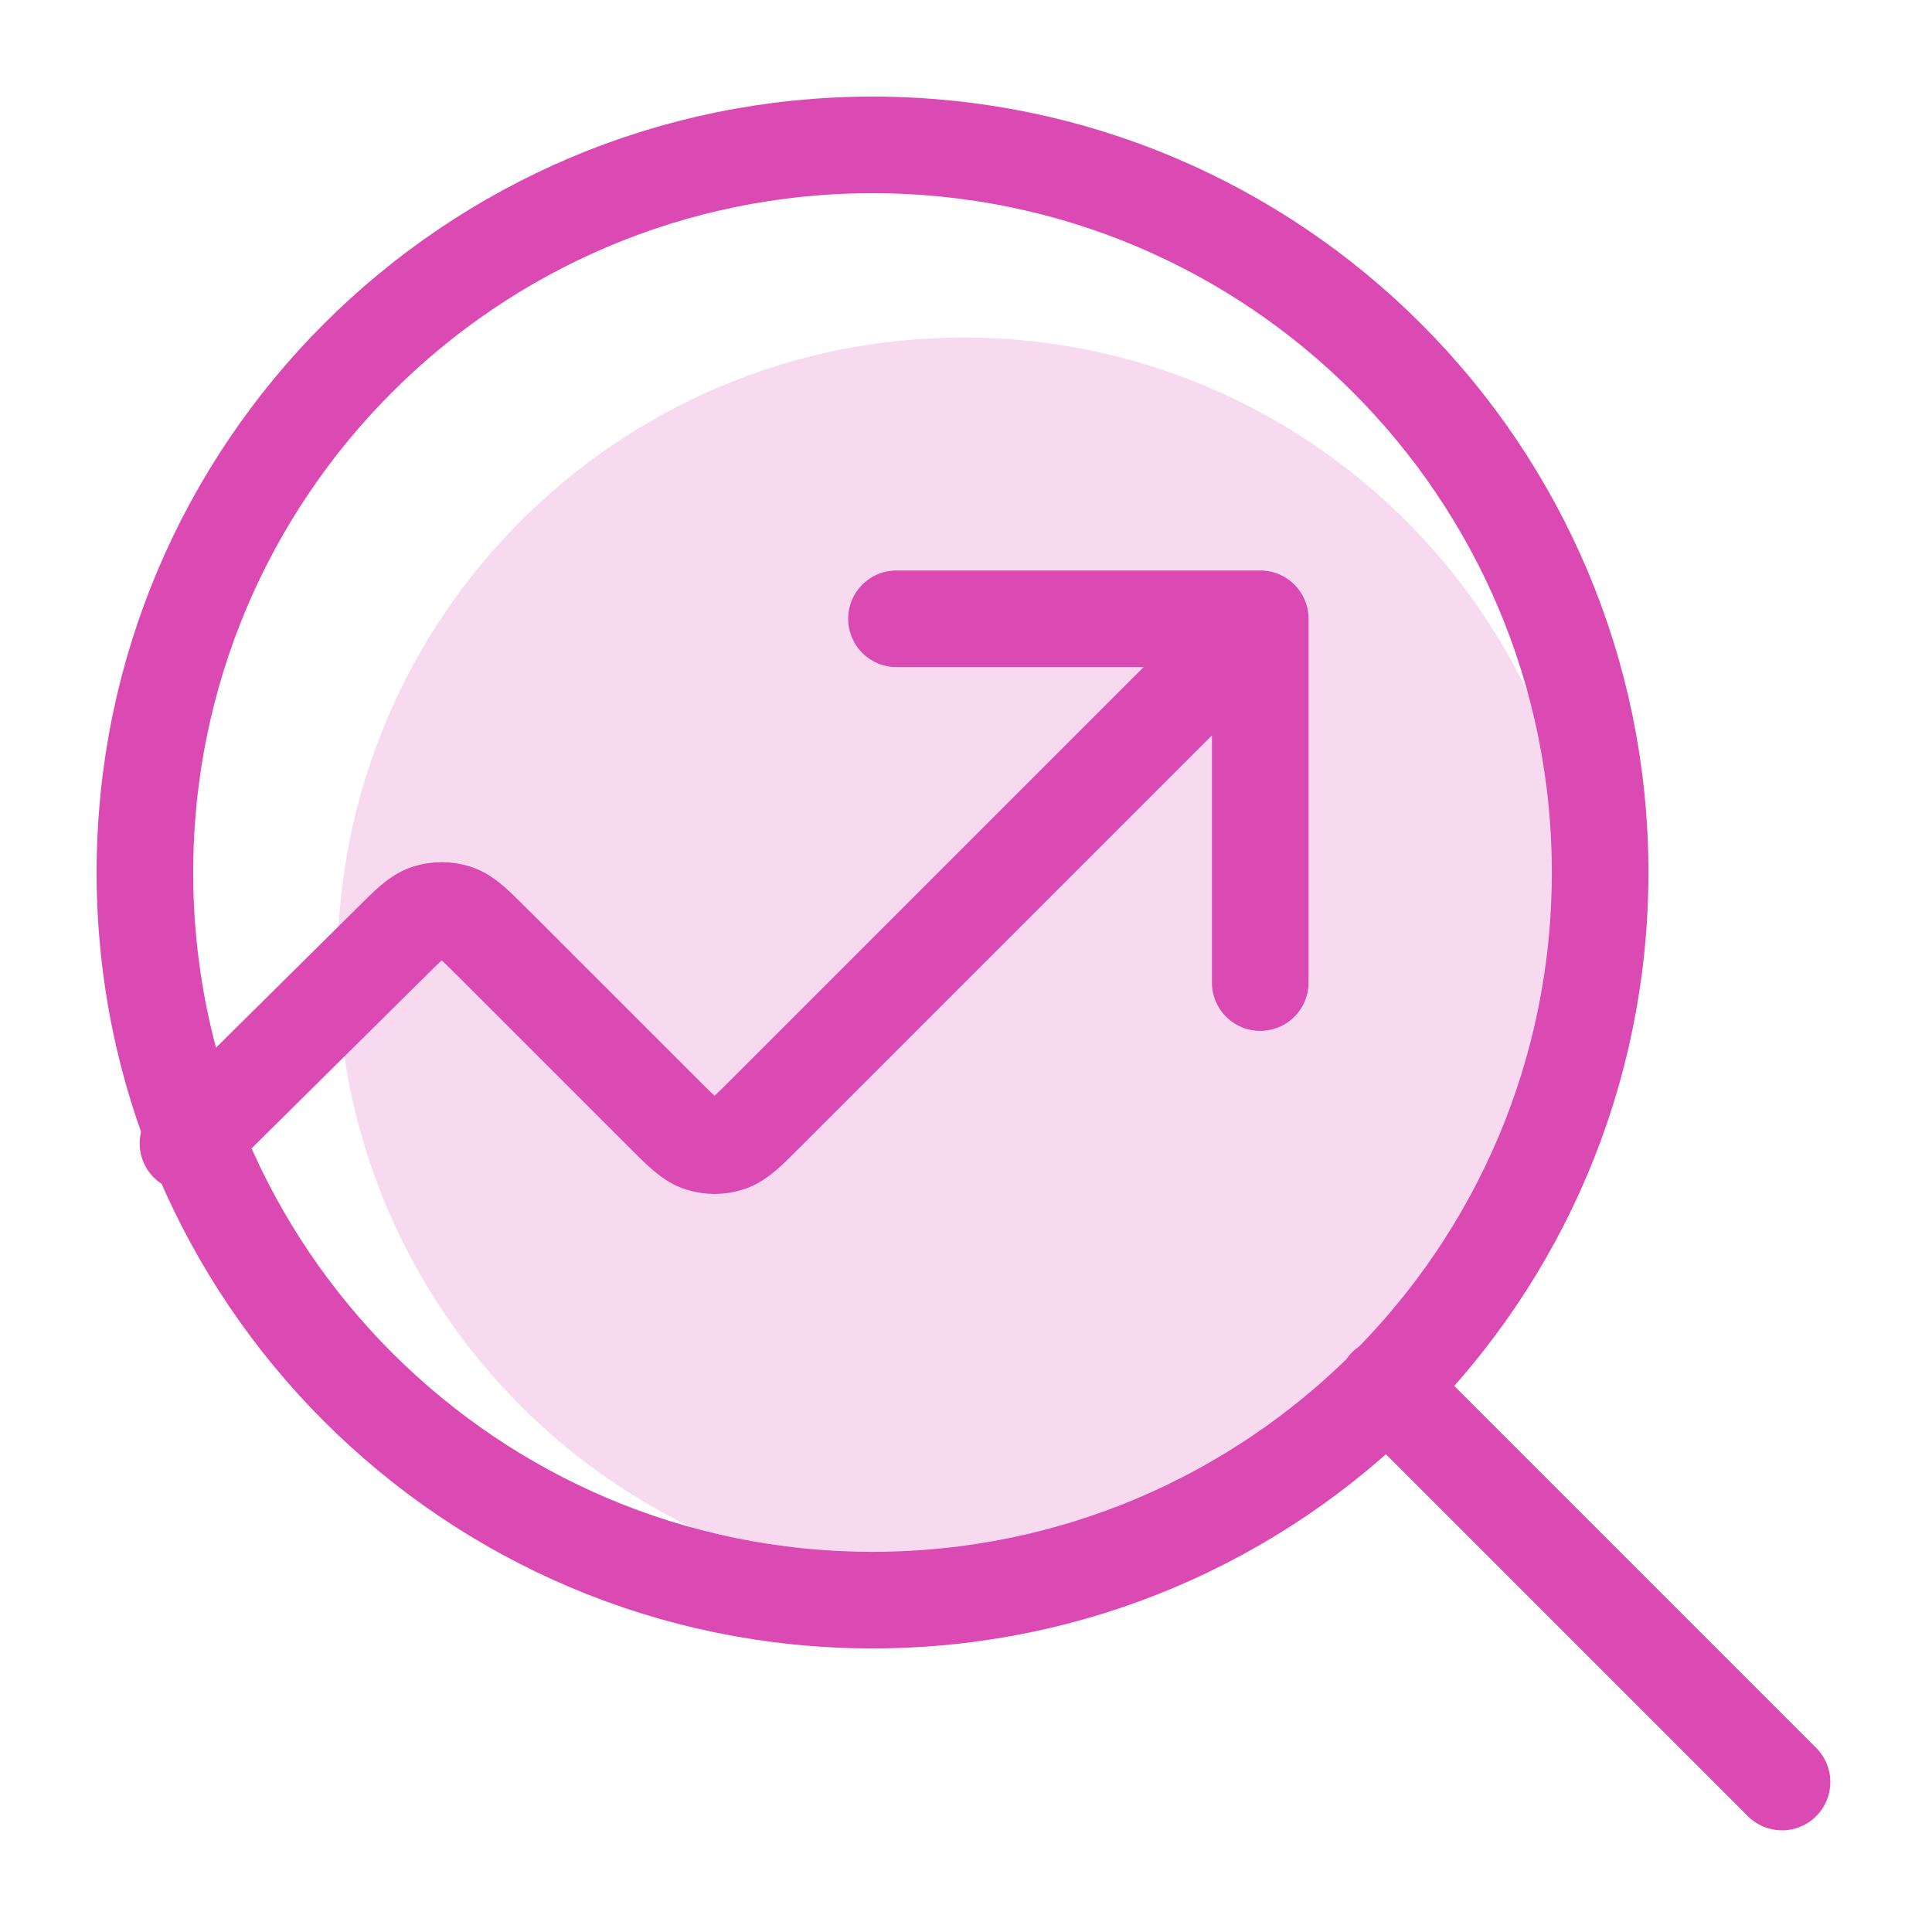
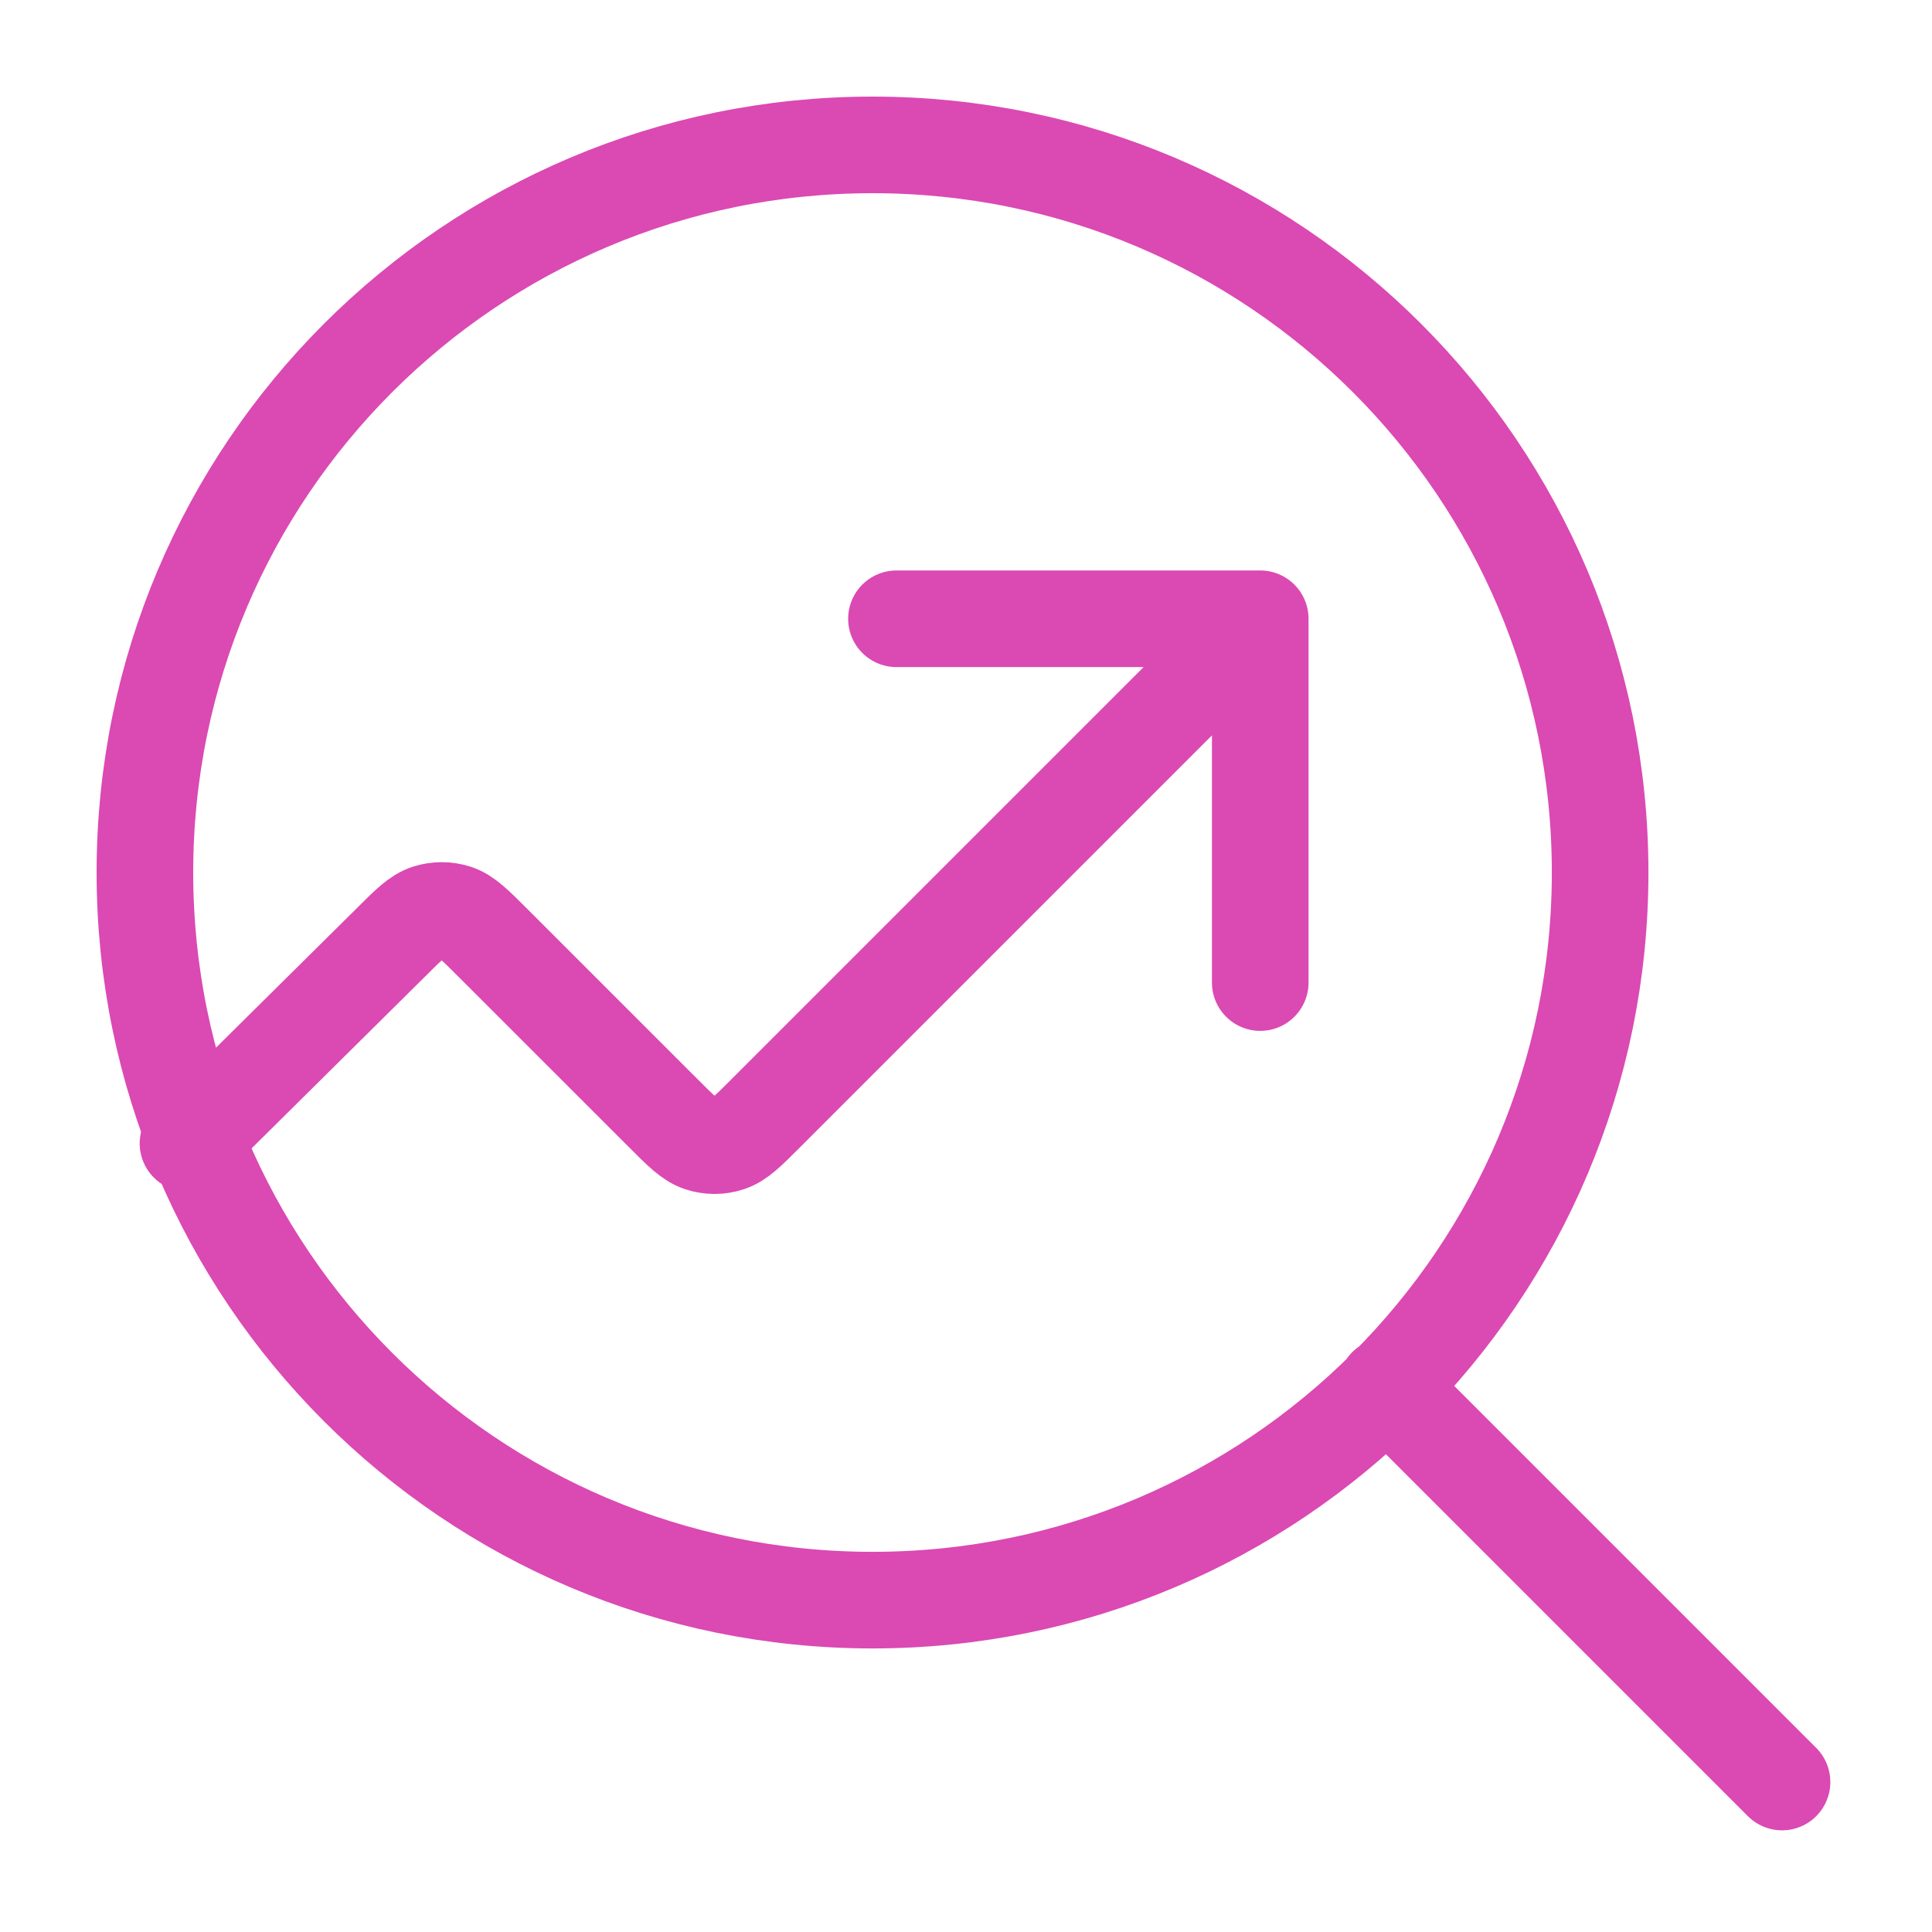
<svg xmlns="http://www.w3.org/2000/svg" width="40" height="40" viewBox="0 0 40 40" fill="none">
-   <path opacity="0.2" d="M19.947 32.907C27.105 32.907 32.907 27.105 32.907 19.947C32.907 12.79 27.105 6.988 19.947 6.988C12.79 6.988 6.988 12.79 6.988 19.947C6.988 27.105 12.79 32.907 19.947 32.907Z" fill="#DB49B3" />
  <path d="M36.895 36.895L28.703 28.703M33.129 18.064C33.129 26.384 26.384 33.129 18.064 33.129C9.745 33.129 3 26.384 3 18.064C3 9.745 9.745 3 18.064 3C26.384 3 33.129 9.745 33.129 18.064Z" stroke="#DB49B3" stroke-width="2" stroke-linecap="round" stroke-linejoin="round" />
  <path d="M26.092 12.811L15.859 23.044C15.486 23.417 15.3 23.604 15.085 23.673C14.896 23.735 14.692 23.735 14.503 23.673C14.288 23.604 14.101 23.417 13.729 23.044L10.21 19.526C9.837 19.153 9.651 18.966 9.436 18.896C9.246 18.835 9.043 18.835 8.854 18.896C8.639 18.966 8.452 19.153 8.079 19.526L3.892 23.673M26.092 12.811H18.56M26.092 12.811V20.343" stroke="#DB49B3" stroke-width="2" stroke-linecap="round" stroke-linejoin="round" />
</svg>